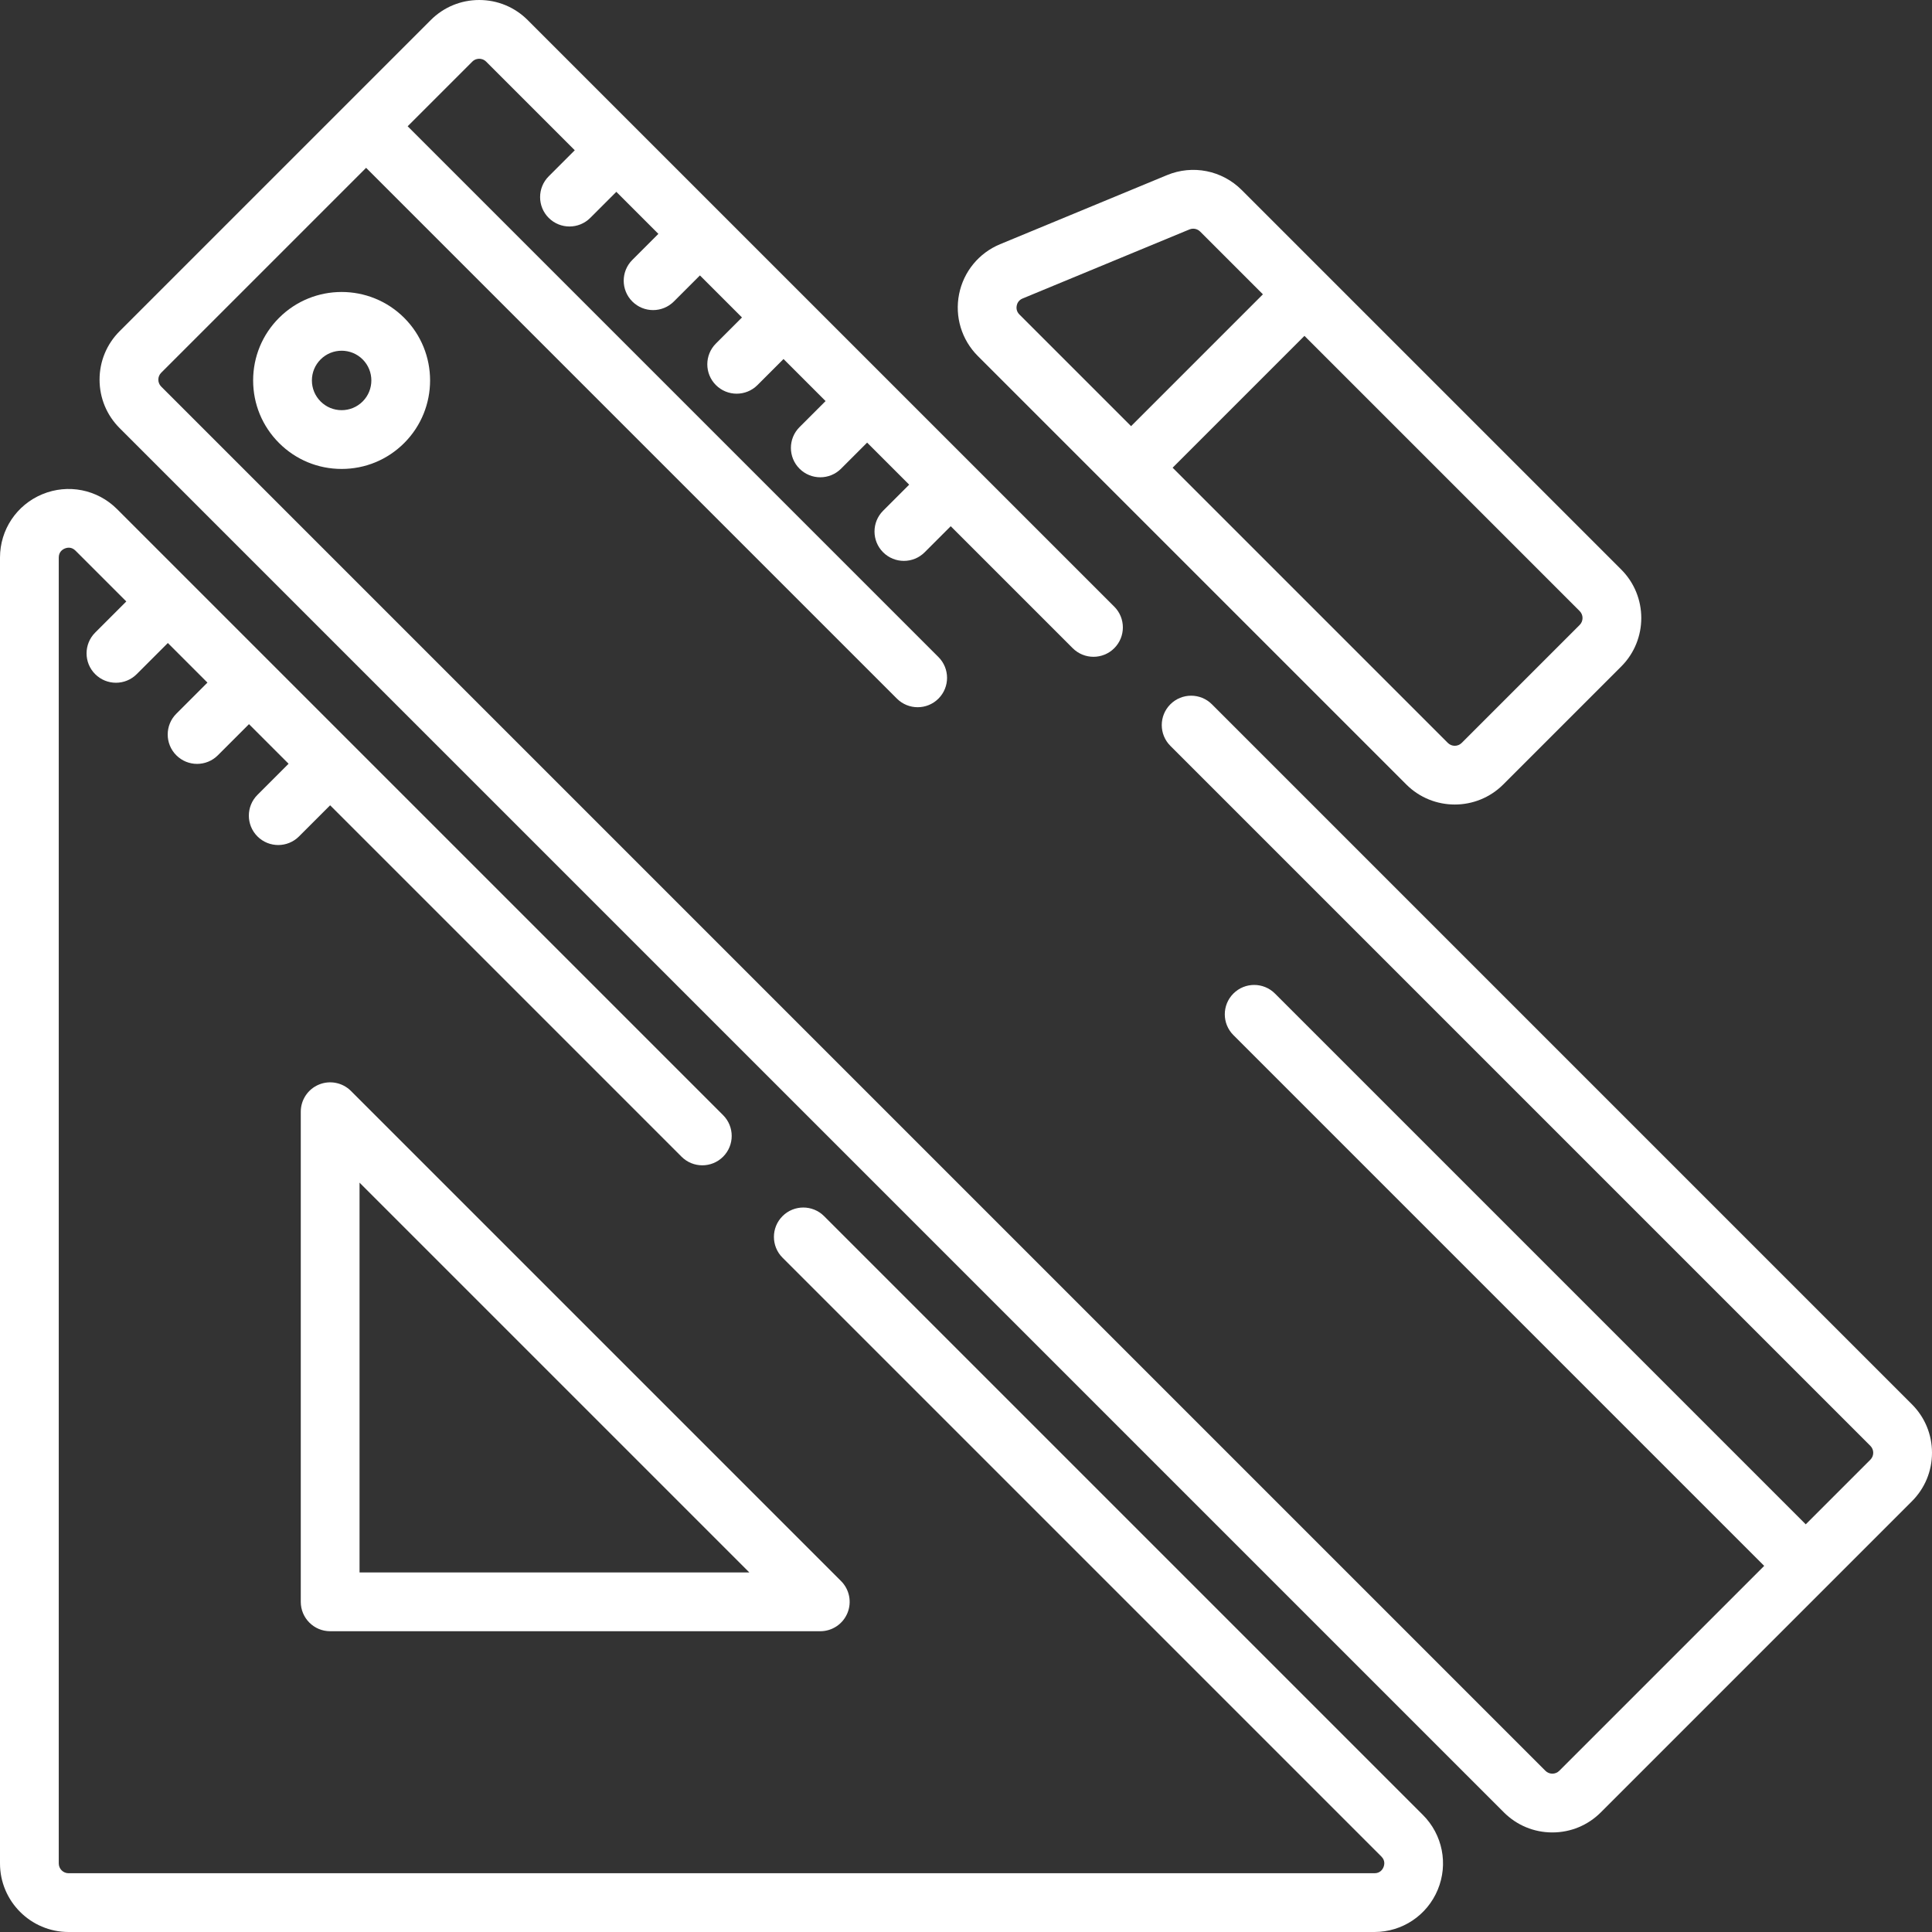
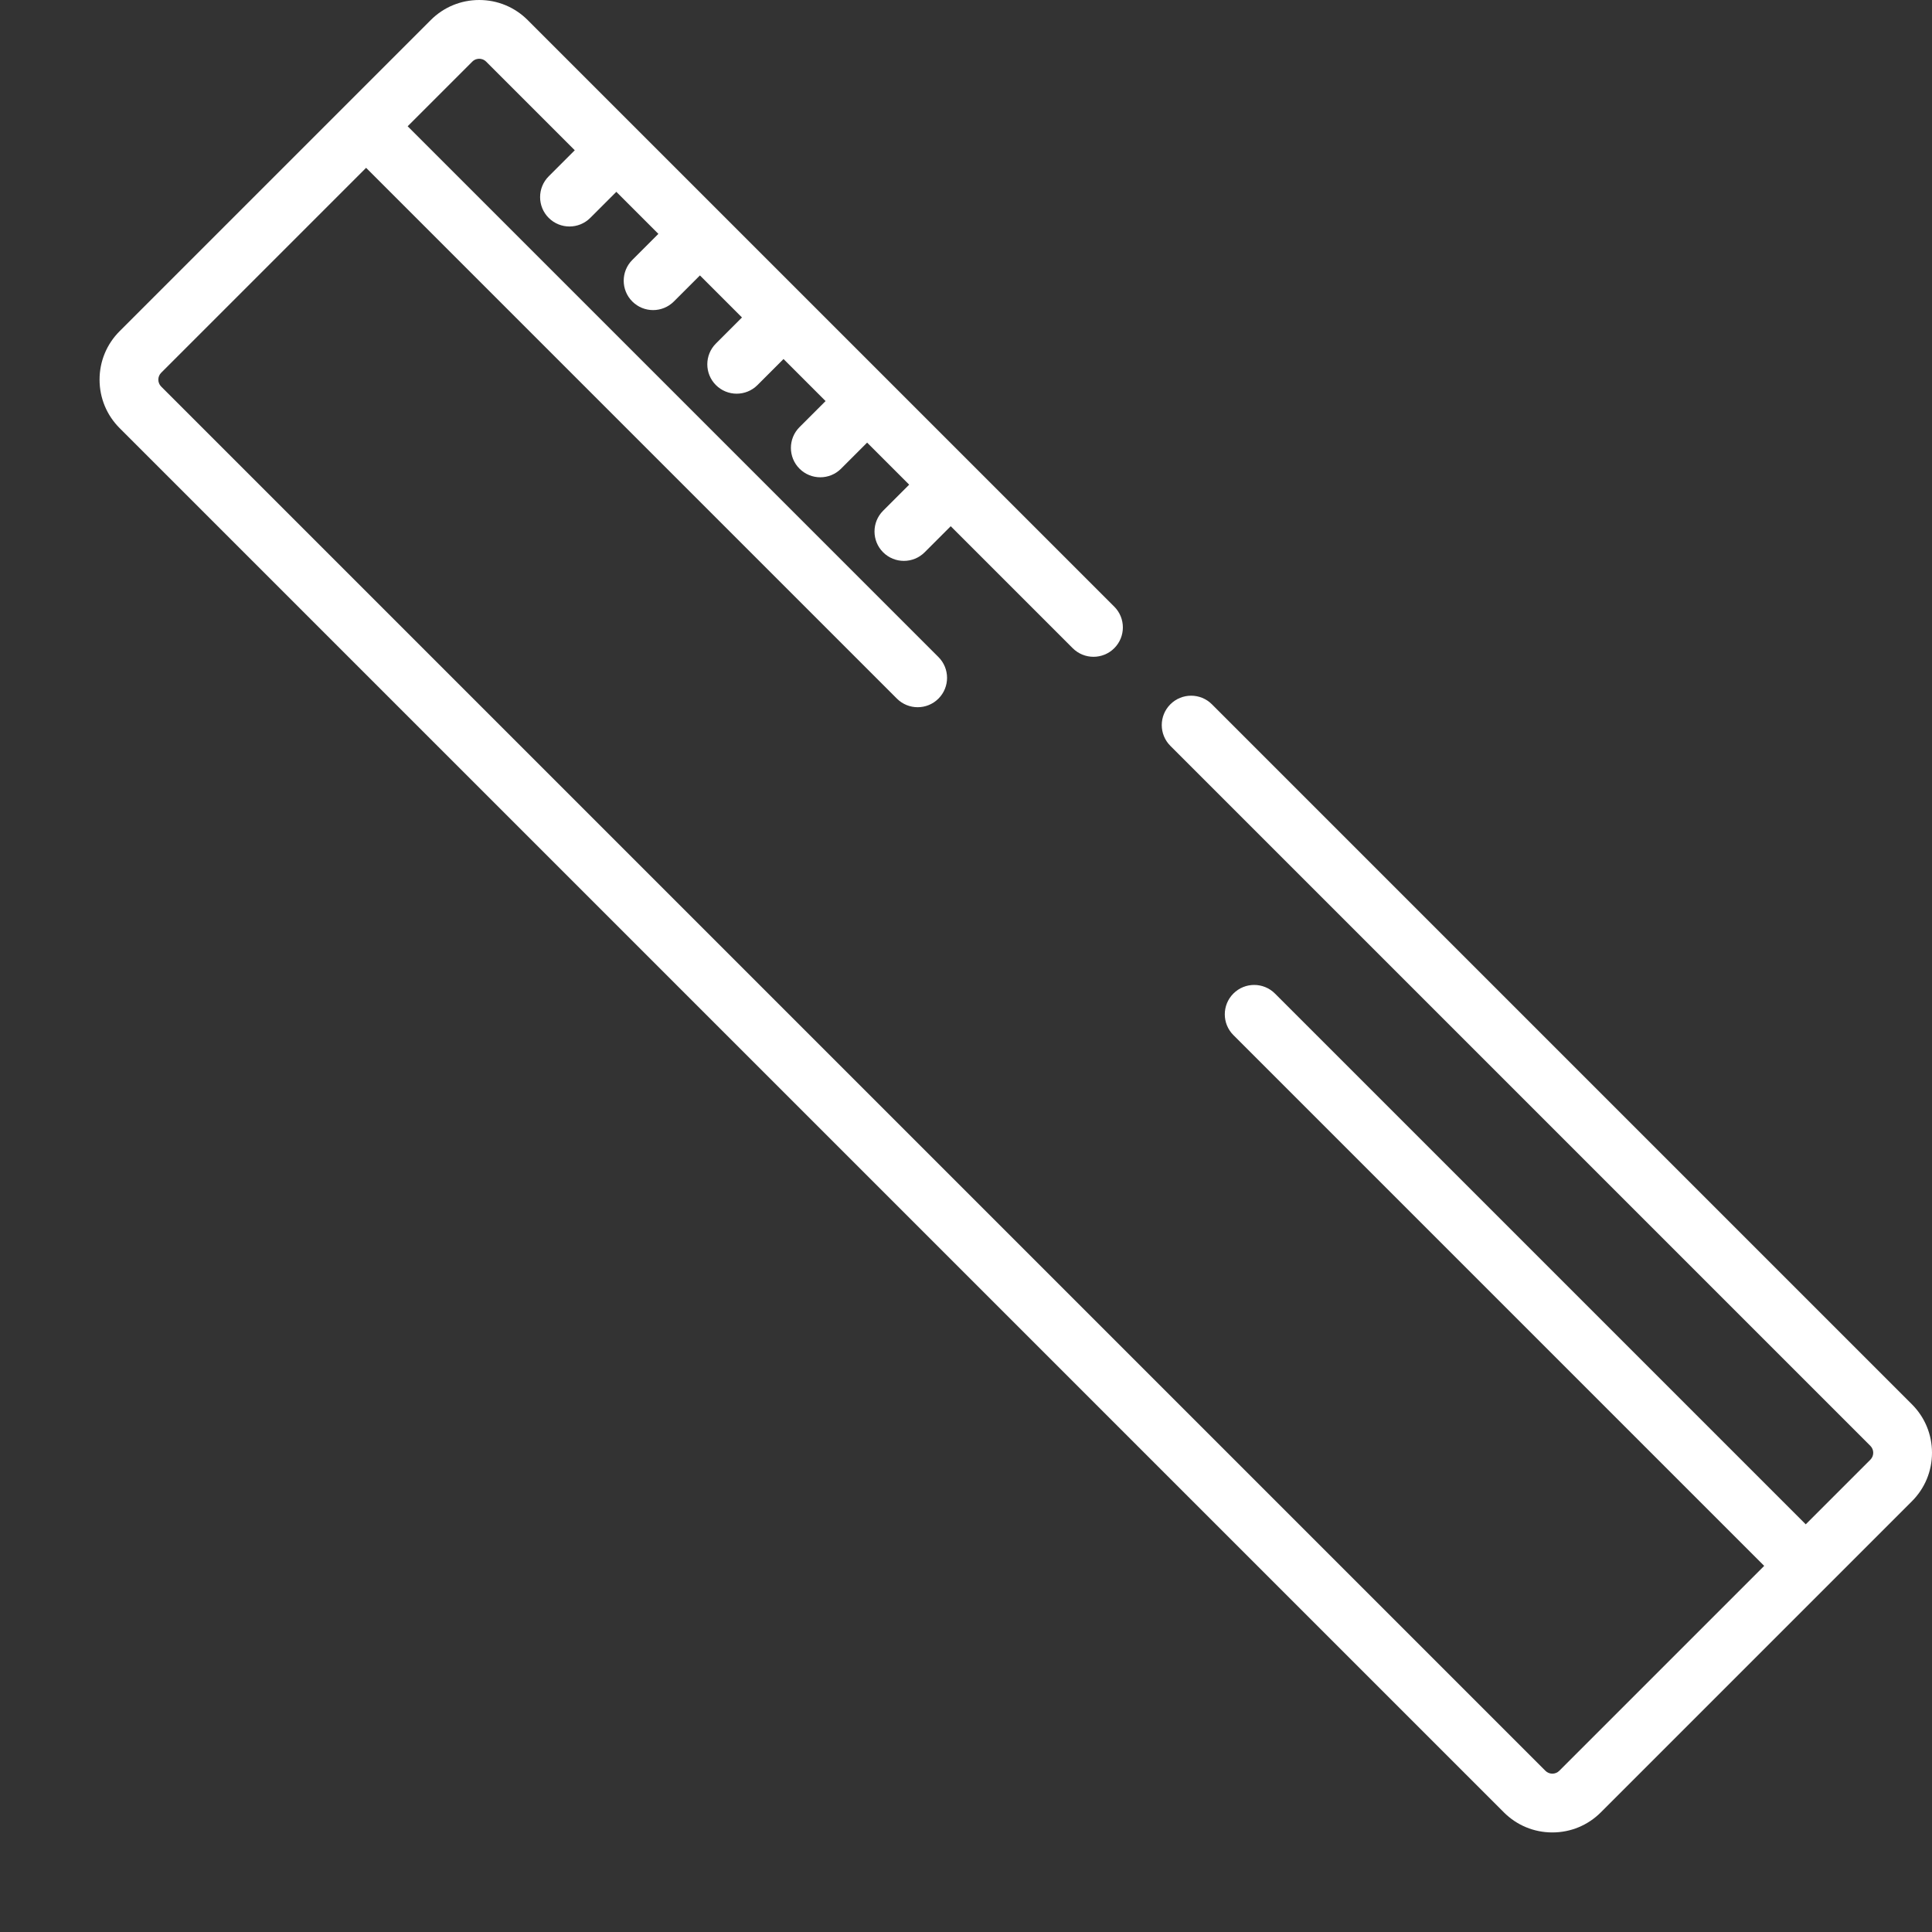
<svg xmlns="http://www.w3.org/2000/svg" width="512" height="512" x="0" y="0" viewBox="0 0 512 512" style="enable-background:new 0 0 512 512" xml:space="preserve" class="">
  <rect x="0" y="0" width="512" height="512" fill="#333333" stroke="none" />
  <g>
    <g>
      <g>
-         <path d="M377.087,480.983L218.389,322.286c-3.041-3.04-7.971-3.04-11.011,0c-3.041,3.042-3.041,7.971,0,11.012l158.696,158.696 c1.067,1.067,0.811,2.23,0.563,2.83c-0.248,0.598-0.889,1.602-2.398,1.602H18.169c-1.431,0-2.596-1.164-2.596-2.596v-346.07 c0-1.51,1.004-2.15,1.602-2.398c0.598-0.247,1.762-0.504,2.828,0.563l13.469,13.469l-8.25,8.25c-3.041,3.042-3.041,7.971,0,11.012 c1.52,1.52,3.513,2.28,5.506,2.28c1.992,0,3.986-0.76,5.506-2.28l8.25-8.25l10.492,10.492l-8.25,8.25 c-3.041,3.041-3.041,7.971,0,11.011c1.52,1.52,3.513,2.28,5.506,2.28c1.992,0,3.986-0.76,5.506-2.281l8.249-8.249l10.492,10.492 l-8.249,8.249c-3.041,3.042-3.041,7.971,0,11.012c1.52,1.52,3.513,2.28,5.506,2.28c1.992,0,3.986-0.76,5.506-2.28l8.25-8.25 l93.128,93.129c3.041,3.04,7.971,3.04,11.011,0c3.041-3.042,3.041-7.971,0-11.012L93,196.898 c-0.001-0.001-0.001-0.001-0.002-0.002c-0.001-0.001-0.001-0.001-0.002-0.002l-61.98-61.98c-5.215-5.213-12.986-6.762-19.8-3.938 C4.402,133.797,0,140.386,0,147.761v346.07C0,503.849,8.151,512,18.169,512h346.07c7.374,0,13.963-4.402,16.786-11.216 C383.847,493.97,382.301,486.198,377.087,480.983z" fill="#ffffff" data-original="#000000" style="" class="" />
-       </g>
+         </g>
    </g>
    <g>
      <g>
        <path d="M506.678,372.156L321.171,186.647c-3.041-3.04-7.971-3.04-11.011,0c-3.041,3.042-3.041,7.971,0,11.012l185.507,185.508 c1.012,1.012,1.012,2.658,0,3.669l-17.127,17.127L337.874,263.299c-3.04-3.039-7.97-3.041-11.011,0 c-3.041,3.042-3.041,7.971,0,11.012l140.666,140.666l-54.304,54.304c-1.011,1.011-2.659,1.013-3.671,0L42.718,102.447 c-1.012-1.012-1.012-2.658,0-3.669l54.304-54.304L237.688,185.14c1.52,1.52,3.513,2.28,5.506,2.28c1.992,0,3.986-0.76,5.506-2.28 c3.041-3.042,3.041-7.971,0-11.012L108.034,33.461l17.127-17.127c0.661-0.662,1.434-0.76,1.836-0.76s1.173,0.099,1.836,0.76 l23.488,23.488l-6.908,6.908c-3.041,3.041-3.041,7.971,0,11.011c1.521,1.521,3.513,2.281,5.507,2.281 c1.992,0,3.986-0.76,5.506-2.28l6.909-6.908l11.143,11.143l-6.908,6.908c-3.041,3.041-3.041,7.971,0,11.011 c1.52,1.521,3.513,2.281,5.506,2.281c1.992,0,3.986-0.76,5.506-2.28l6.908-6.908l11.143,11.143l-6.908,6.908 c-3.041,3.041-3.041,7.971,0,11.011c1.52,1.52,3.513,2.28,5.506,2.28s3.986-0.76,5.506-2.281l6.908-6.908l11.144,11.144 l-6.908,6.908c-3.041,3.041-3.041,7.971,0,11.011c1.52,1.52,3.513,2.28,5.506,2.28s3.986-0.76,5.506-2.281l6.908-6.908 l11.144,11.144l-6.908,6.908c-3.041,3.041-3.041,7.971,0,11.011c1.52,1.52,3.513,2.28,5.506,2.28c1.992,0,3.986-0.76,5.506-2.281 l6.908-6.908l32.326,32.326c3.041,3.04,7.971,3.04,11.011,0c3.041-3.042,3.041-7.971,0-11.012l-37.825-37.825 c-0.002-0.002-0.004-0.004-0.006-0.006s-0.004-0.004-0.006-0.006l-22.142-22.142c-0.002-0.002-0.004-0.005-0.006-0.007 s-0.005-0.004-0.007-0.006L213.156,78.63c-0.003-0.003-0.005-0.005-0.007-0.008s-0.005-0.005-0.008-0.007L139.844,5.322 C136.413,1.89,131.85,0,126.997,0c-4.854,0-9.416,1.89-12.848,5.321L31.706,87.764c-3.431,3.432-5.322,7.994-5.322,12.847 c0,4.854,1.891,9.416,5.322,12.848l366.835,366.835c3.431,3.431,7.994,5.321,12.847,5.321c4.854,0,9.416-1.89,12.848-5.321 l59.805-59.805c0.002-0.002,0.003-0.003,0.005-0.005s0.003-0.003,0.005-0.005l22.629-22.629c3.429-3.431,5.32-7.993,5.32-12.846 C512,380.15,510.109,375.588,506.678,372.156z" fill="#ffffff" data-original="#000000" style="" class="" />
      </g>
    </g>
    <g>
      <g>
-         <path d="M429.644,150.933L329.061,50.35c-5.214-5.213-12.985-6.762-19.796-3.94l-44.228,18.306 c-5.62,2.326-9.683,7.276-10.87,13.24c-1.188,5.965,0.671,12.093,4.972,16.396l113.542,113.542 c3.542,3.541,8.195,5.313,12.847,5.313s9.306-1.771,12.848-5.313l31.267-31.267C436.727,169.544,436.727,158.016,429.644,150.933z M270.152,83.341c-0.855-0.855-0.813-1.836-0.712-2.343c0.102-0.508,0.437-1.43,1.553-1.892L315.221,60.8 c0.323-0.134,0.659-0.198,0.995-0.198c0.674,0,1.335,0.264,1.833,0.762l16.635,16.635l-34.937,34.937L270.152,83.341z M418.631,165.615l-31.267,31.267c-1.012,1.012-2.66,1.012-3.671,0l-72.935-72.935l34.937-34.937l72.935,72.935 C419.642,162.957,419.642,164.603,418.631,165.615z" fill="#ffffff" data-original="#000000" style="" class="" />
-       </g>
+         </g>
    </g>
    <g>
      <g>
-         <path d="M107.12,84.238v-0.001c-9.146-9.145-24.023-9.146-33.168,0c-4.43,4.43-6.869,10.319-6.869,16.583 s2.44,12.154,6.869,16.583c4.43,4.431,10.319,6.87,16.584,6.87c6.265,0,12.154-2.44,16.583-6.869 C116.263,108.26,116.263,93.381,107.12,84.238z M96.108,106.392c-1.489,1.489-3.467,2.308-5.571,2.308 c-2.104,0-4.083-0.819-5.572-2.309c-1.489-1.489-2.308-3.467-2.308-5.571c0-2.104,0.82-4.083,2.308-5.571 c1.536-1.535,3.554-2.305,5.572-2.305c2.017,0,4.036,0.768,5.572,2.304C99.18,98.32,99.18,103.32,96.108,106.392z" fill="#ffffff" data-original="#000000" style="" class="" />
-       </g>
+         </g>
    </g>
    <g>
      <g>
-         <path d="M222.888,418.997L93.002,289.111c-2.228-2.227-5.576-2.892-8.486-1.687c-2.91,1.204-4.807,4.045-4.807,7.194v129.886 c0,4.301,3.486,7.787,7.787,7.787h129.887c3.15,0,5.988-1.897,7.194-4.807C225.782,424.573,225.115,421.225,222.888,418.997z M95.282,416.717V313.415l103.302,103.301H95.282z" fill="#ffffff" data-original="#000000" style="" class="" />
-       </g>
+         </g>
    </g>
    <g> </g>
    <g> </g>
    <g> </g>
    <g> </g>
    <g> </g>
    <g> </g>
    <g> </g>
    <g> </g>
    <g> </g>
    <g> </g>
    <g> </g>
    <g> </g>
    <g> </g>
    <g> </g>
    <g> </g>
  </g>
</svg>